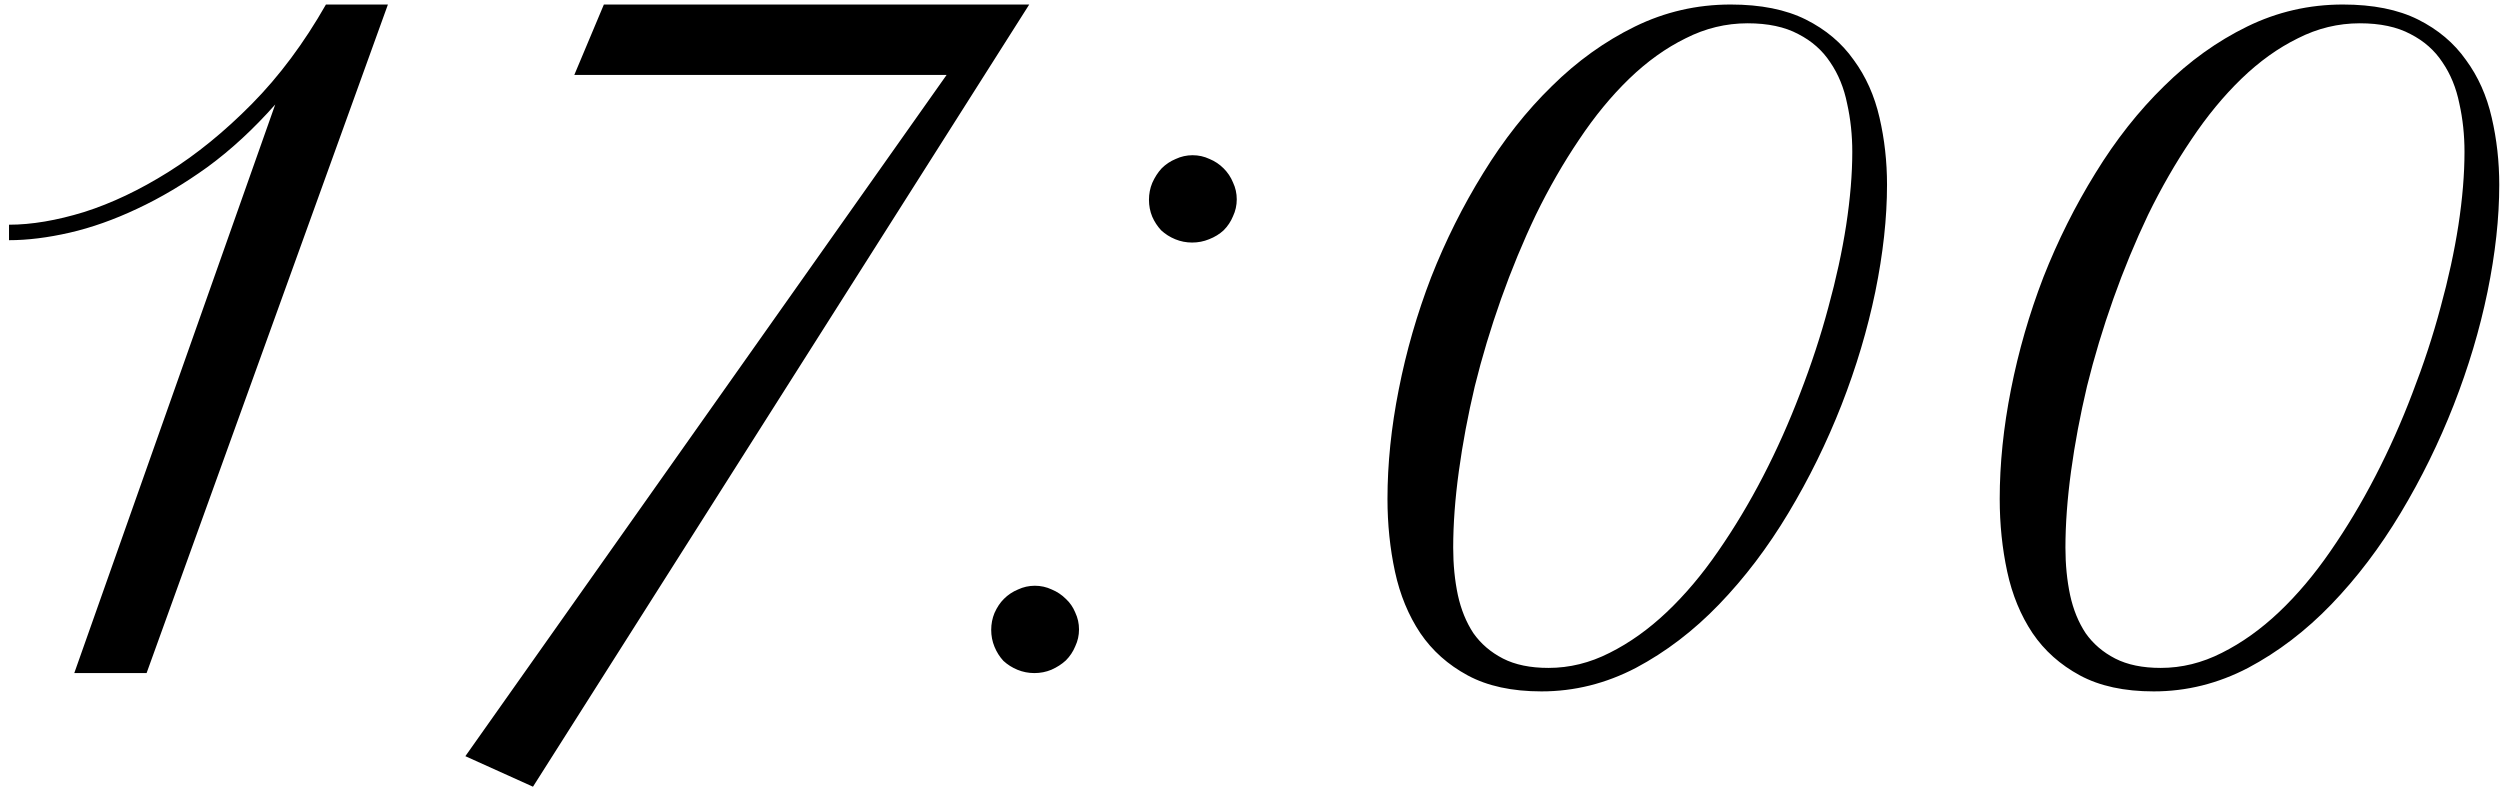
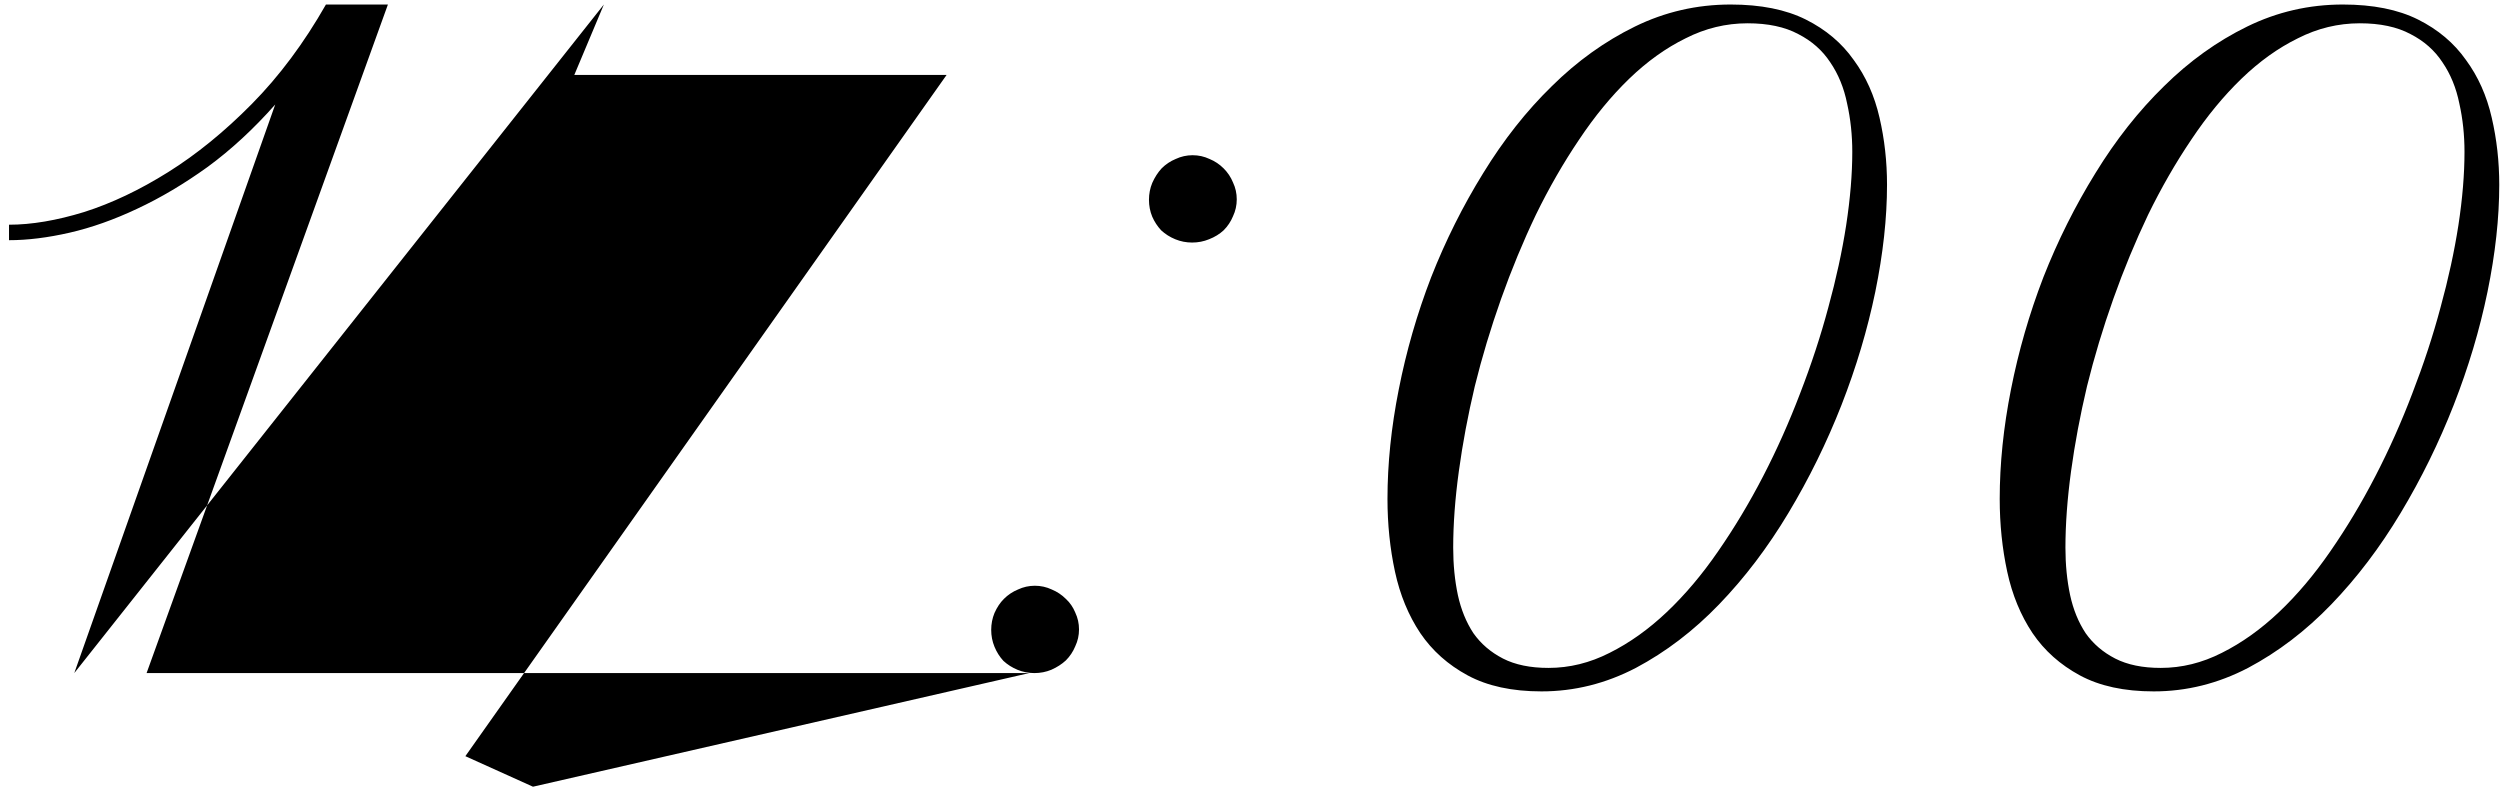
<svg xmlns="http://www.w3.org/2000/svg" width="104" height="33" viewBox="0 0 104 33" fill="none">
-   <path d="M3.09 28L11.449 4.348C10.551 5.363 9.613 6.229 8.637 6.945C7.66 7.648 6.684 8.228 5.707 8.684C4.743 9.139 3.806 9.471 2.895 9.68C1.983 9.888 1.143 9.992 0.375 9.992V9.348C1.312 9.348 2.354 9.172 3.5 8.82C4.646 8.456 5.811 7.902 6.996 7.16C8.181 6.418 9.34 5.474 10.473 4.328C11.618 3.169 12.647 1.789 13.559 0.188H16.137L6.098 28H3.09ZM25.121 0.188H42.816L22.172 32.727L19.359 31.457L39.379 3.117H23.891L25.121 0.188ZM41.234 26.203C41.234 25.956 41.28 25.721 41.371 25.5C41.475 25.266 41.605 25.07 41.762 24.914C41.931 24.745 42.126 24.615 42.348 24.523C42.569 24.419 42.803 24.367 43.051 24.367C43.298 24.367 43.533 24.419 43.754 24.523C43.975 24.615 44.171 24.745 44.34 24.914C44.509 25.07 44.639 25.259 44.73 25.48C44.835 25.702 44.887 25.936 44.887 26.184C44.887 26.431 44.835 26.665 44.73 26.887C44.639 27.108 44.509 27.303 44.34 27.473C44.171 27.629 43.969 27.759 43.734 27.863C43.513 27.954 43.279 28 43.031 28C42.784 28 42.55 27.954 42.328 27.863C42.107 27.772 41.911 27.648 41.742 27.492C41.586 27.323 41.462 27.128 41.371 26.906C41.28 26.685 41.234 26.451 41.234 26.203ZM47.797 8.312C47.797 8.065 47.842 7.831 47.934 7.609C48.038 7.375 48.168 7.173 48.324 7.004C48.493 6.835 48.689 6.704 48.91 6.613C49.132 6.509 49.366 6.457 49.613 6.457C49.861 6.457 50.095 6.509 50.316 6.613C50.538 6.704 50.733 6.835 50.902 7.004C51.072 7.173 51.202 7.368 51.293 7.59C51.397 7.811 51.449 8.046 51.449 8.293C51.449 8.54 51.397 8.775 51.293 8.996C51.202 9.217 51.072 9.413 50.902 9.582C50.733 9.738 50.531 9.862 50.297 9.953C50.075 10.044 49.841 10.09 49.594 10.09C49.346 10.09 49.112 10.044 48.891 9.953C48.669 9.862 48.474 9.738 48.305 9.582C48.148 9.413 48.025 9.224 47.934 9.016C47.842 8.794 47.797 8.56 47.797 8.312ZM57.719 20.754C57.719 19.296 57.875 17.779 58.188 16.203C58.5 14.615 58.949 13.059 59.535 11.535C60.134 10.012 60.857 8.566 61.703 7.199C62.55 5.819 63.5 4.615 64.555 3.586C65.609 2.544 66.762 1.717 68.012 1.105C69.262 0.493 70.59 0.188 71.996 0.188C73.246 0.188 74.288 0.396 75.121 0.812C75.954 1.229 76.618 1.789 77.113 2.492C77.621 3.182 77.979 3.983 78.188 4.895C78.396 5.793 78.5 6.724 78.5 7.688C78.5 9.068 78.337 10.552 78.012 12.141C77.686 13.716 77.217 15.285 76.606 16.848C75.993 18.41 75.258 19.908 74.398 21.34C73.539 22.772 72.576 24.042 71.508 25.148C70.453 26.242 69.301 27.121 68.051 27.785C66.801 28.436 65.492 28.762 64.125 28.762C62.901 28.762 61.879 28.54 61.059 28.098C60.238 27.655 59.581 27.069 59.086 26.34C58.591 25.598 58.24 24.745 58.031 23.781C57.823 22.818 57.719 21.809 57.719 20.754ZM64.418 27.785C65.29 27.785 66.137 27.577 66.957 27.16C67.79 26.744 68.585 26.177 69.34 25.461C70.095 24.745 70.805 23.905 71.469 22.941C72.146 21.965 72.771 20.923 73.344 19.816C73.917 18.71 74.431 17.557 74.887 16.359C75.356 15.148 75.746 13.957 76.059 12.785C76.384 11.6 76.632 10.461 76.801 9.367C76.97 8.26 77.055 7.245 77.055 6.32C77.055 5.617 76.983 4.947 76.84 4.309C76.71 3.658 76.475 3.085 76.137 2.59C75.811 2.095 75.368 1.704 74.809 1.418C74.249 1.118 73.546 0.969 72.699 0.969C71.801 0.969 70.941 1.177 70.121 1.594C69.301 1.997 68.519 2.557 67.777 3.273C67.035 3.99 66.338 4.836 65.688 5.812C65.037 6.776 64.438 7.818 63.891 8.938C63.357 10.057 62.875 11.223 62.445 12.434C62.016 13.645 61.651 14.855 61.352 16.066C61.065 17.277 60.844 18.456 60.688 19.602C60.531 20.747 60.453 21.809 60.453 22.785C60.453 23.488 60.518 24.146 60.648 24.758C60.779 25.357 60.993 25.884 61.293 26.34C61.605 26.783 62.016 27.134 62.523 27.395C63.031 27.655 63.663 27.785 64.418 27.785ZM83.188 20.754C83.188 19.296 83.344 17.779 83.656 16.203C83.969 14.615 84.418 13.059 85.004 11.535C85.603 10.012 86.326 8.566 87.172 7.199C88.018 5.819 88.969 4.615 90.023 3.586C91.078 2.544 92.231 1.717 93.481 1.105C94.731 0.493 96.059 0.188 97.465 0.188C98.715 0.188 99.757 0.396 100.59 0.812C101.423 1.229 102.087 1.789 102.582 2.492C103.09 3.182 103.448 3.983 103.656 4.895C103.865 5.793 103.969 6.724 103.969 7.688C103.969 9.068 103.806 10.552 103.48 12.141C103.155 13.716 102.686 15.285 102.074 16.848C101.462 18.41 100.727 19.908 99.867 21.34C99.008 22.772 98.044 24.042 96.977 25.148C95.922 26.242 94.769 27.121 93.519 27.785C92.269 28.436 90.961 28.762 89.594 28.762C88.37 28.762 87.348 28.54 86.527 28.098C85.707 27.655 85.049 27.069 84.555 26.34C84.06 25.598 83.708 24.745 83.5 23.781C83.292 22.818 83.188 21.809 83.188 20.754ZM89.887 27.785C90.759 27.785 91.606 27.577 92.426 27.16C93.259 26.744 94.053 26.177 94.809 25.461C95.564 24.745 96.273 23.905 96.938 22.941C97.615 21.965 98.24 20.923 98.812 19.816C99.385 18.71 99.9 17.557 100.355 16.359C100.824 15.148 101.215 13.957 101.527 12.785C101.853 11.6 102.1 10.461 102.27 9.367C102.439 8.26 102.523 7.245 102.523 6.32C102.523 5.617 102.452 4.947 102.309 4.309C102.178 3.658 101.944 3.085 101.605 2.59C101.28 2.095 100.837 1.704 100.277 1.418C99.717 1.118 99.014 0.969 98.168 0.969C97.269 0.969 96.41 1.177 95.59 1.594C94.769 1.997 93.988 2.557 93.246 3.273C92.504 3.99 91.807 4.836 91.156 5.812C90.505 6.776 89.906 7.818 89.359 8.938C88.826 10.057 88.344 11.223 87.914 12.434C87.484 13.645 87.12 14.855 86.82 16.066C86.534 17.277 86.312 18.456 86.156 19.602C86 20.747 85.922 21.809 85.922 22.785C85.922 23.488 85.987 24.146 86.117 24.758C86.247 25.357 86.462 25.884 86.762 26.34C87.074 26.783 87.484 27.134 87.992 27.395C88.5 27.655 89.132 27.785 89.887 27.785Z" fill="black" />
+   <path d="M3.09 28L11.449 4.348C10.551 5.363 9.613 6.229 8.637 6.945C7.66 7.648 6.684 8.228 5.707 8.684C4.743 9.139 3.806 9.471 2.895 9.68C1.983 9.888 1.143 9.992 0.375 9.992V9.348C1.312 9.348 2.354 9.172 3.5 8.82C4.646 8.456 5.811 7.902 6.996 7.16C8.181 6.418 9.34 5.474 10.473 4.328C11.618 3.169 12.647 1.789 13.559 0.188H16.137L6.098 28H3.09ZH42.816L22.172 32.727L19.359 31.457L39.379 3.117H23.891L25.121 0.188ZM41.234 26.203C41.234 25.956 41.28 25.721 41.371 25.5C41.475 25.266 41.605 25.07 41.762 24.914C41.931 24.745 42.126 24.615 42.348 24.523C42.569 24.419 42.803 24.367 43.051 24.367C43.298 24.367 43.533 24.419 43.754 24.523C43.975 24.615 44.171 24.745 44.34 24.914C44.509 25.07 44.639 25.259 44.73 25.48C44.835 25.702 44.887 25.936 44.887 26.184C44.887 26.431 44.835 26.665 44.73 26.887C44.639 27.108 44.509 27.303 44.34 27.473C44.171 27.629 43.969 27.759 43.734 27.863C43.513 27.954 43.279 28 43.031 28C42.784 28 42.55 27.954 42.328 27.863C42.107 27.772 41.911 27.648 41.742 27.492C41.586 27.323 41.462 27.128 41.371 26.906C41.28 26.685 41.234 26.451 41.234 26.203ZM47.797 8.312C47.797 8.065 47.842 7.831 47.934 7.609C48.038 7.375 48.168 7.173 48.324 7.004C48.493 6.835 48.689 6.704 48.91 6.613C49.132 6.509 49.366 6.457 49.613 6.457C49.861 6.457 50.095 6.509 50.316 6.613C50.538 6.704 50.733 6.835 50.902 7.004C51.072 7.173 51.202 7.368 51.293 7.59C51.397 7.811 51.449 8.046 51.449 8.293C51.449 8.54 51.397 8.775 51.293 8.996C51.202 9.217 51.072 9.413 50.902 9.582C50.733 9.738 50.531 9.862 50.297 9.953C50.075 10.044 49.841 10.09 49.594 10.09C49.346 10.09 49.112 10.044 48.891 9.953C48.669 9.862 48.474 9.738 48.305 9.582C48.148 9.413 48.025 9.224 47.934 9.016C47.842 8.794 47.797 8.56 47.797 8.312ZM57.719 20.754C57.719 19.296 57.875 17.779 58.188 16.203C58.5 14.615 58.949 13.059 59.535 11.535C60.134 10.012 60.857 8.566 61.703 7.199C62.55 5.819 63.5 4.615 64.555 3.586C65.609 2.544 66.762 1.717 68.012 1.105C69.262 0.493 70.59 0.188 71.996 0.188C73.246 0.188 74.288 0.396 75.121 0.812C75.954 1.229 76.618 1.789 77.113 2.492C77.621 3.182 77.979 3.983 78.188 4.895C78.396 5.793 78.5 6.724 78.5 7.688C78.5 9.068 78.337 10.552 78.012 12.141C77.686 13.716 77.217 15.285 76.606 16.848C75.993 18.41 75.258 19.908 74.398 21.34C73.539 22.772 72.576 24.042 71.508 25.148C70.453 26.242 69.301 27.121 68.051 27.785C66.801 28.436 65.492 28.762 64.125 28.762C62.901 28.762 61.879 28.54 61.059 28.098C60.238 27.655 59.581 27.069 59.086 26.34C58.591 25.598 58.24 24.745 58.031 23.781C57.823 22.818 57.719 21.809 57.719 20.754ZM64.418 27.785C65.29 27.785 66.137 27.577 66.957 27.16C67.79 26.744 68.585 26.177 69.34 25.461C70.095 24.745 70.805 23.905 71.469 22.941C72.146 21.965 72.771 20.923 73.344 19.816C73.917 18.71 74.431 17.557 74.887 16.359C75.356 15.148 75.746 13.957 76.059 12.785C76.384 11.6 76.632 10.461 76.801 9.367C76.97 8.26 77.055 7.245 77.055 6.32C77.055 5.617 76.983 4.947 76.84 4.309C76.71 3.658 76.475 3.085 76.137 2.59C75.811 2.095 75.368 1.704 74.809 1.418C74.249 1.118 73.546 0.969 72.699 0.969C71.801 0.969 70.941 1.177 70.121 1.594C69.301 1.997 68.519 2.557 67.777 3.273C67.035 3.99 66.338 4.836 65.688 5.812C65.037 6.776 64.438 7.818 63.891 8.938C63.357 10.057 62.875 11.223 62.445 12.434C62.016 13.645 61.651 14.855 61.352 16.066C61.065 17.277 60.844 18.456 60.688 19.602C60.531 20.747 60.453 21.809 60.453 22.785C60.453 23.488 60.518 24.146 60.648 24.758C60.779 25.357 60.993 25.884 61.293 26.34C61.605 26.783 62.016 27.134 62.523 27.395C63.031 27.655 63.663 27.785 64.418 27.785ZM83.188 20.754C83.188 19.296 83.344 17.779 83.656 16.203C83.969 14.615 84.418 13.059 85.004 11.535C85.603 10.012 86.326 8.566 87.172 7.199C88.018 5.819 88.969 4.615 90.023 3.586C91.078 2.544 92.231 1.717 93.481 1.105C94.731 0.493 96.059 0.188 97.465 0.188C98.715 0.188 99.757 0.396 100.59 0.812C101.423 1.229 102.087 1.789 102.582 2.492C103.09 3.182 103.448 3.983 103.656 4.895C103.865 5.793 103.969 6.724 103.969 7.688C103.969 9.068 103.806 10.552 103.48 12.141C103.155 13.716 102.686 15.285 102.074 16.848C101.462 18.41 100.727 19.908 99.867 21.34C99.008 22.772 98.044 24.042 96.977 25.148C95.922 26.242 94.769 27.121 93.519 27.785C92.269 28.436 90.961 28.762 89.594 28.762C88.37 28.762 87.348 28.54 86.527 28.098C85.707 27.655 85.049 27.069 84.555 26.34C84.06 25.598 83.708 24.745 83.5 23.781C83.292 22.818 83.188 21.809 83.188 20.754ZM89.887 27.785C90.759 27.785 91.606 27.577 92.426 27.16C93.259 26.744 94.053 26.177 94.809 25.461C95.564 24.745 96.273 23.905 96.938 22.941C97.615 21.965 98.24 20.923 98.812 19.816C99.385 18.71 99.9 17.557 100.355 16.359C100.824 15.148 101.215 13.957 101.527 12.785C101.853 11.6 102.1 10.461 102.27 9.367C102.439 8.26 102.523 7.245 102.523 6.32C102.523 5.617 102.452 4.947 102.309 4.309C102.178 3.658 101.944 3.085 101.605 2.59C101.28 2.095 100.837 1.704 100.277 1.418C99.717 1.118 99.014 0.969 98.168 0.969C97.269 0.969 96.41 1.177 95.59 1.594C94.769 1.997 93.988 2.557 93.246 3.273C92.504 3.99 91.807 4.836 91.156 5.812C90.505 6.776 89.906 7.818 89.359 8.938C88.826 10.057 88.344 11.223 87.914 12.434C87.484 13.645 87.12 14.855 86.82 16.066C86.534 17.277 86.312 18.456 86.156 19.602C86 20.747 85.922 21.809 85.922 22.785C85.922 23.488 85.987 24.146 86.117 24.758C86.247 25.357 86.462 25.884 86.762 26.34C87.074 26.783 87.484 27.134 87.992 27.395C88.5 27.655 89.132 27.785 89.887 27.785Z" fill="black" />
</svg>